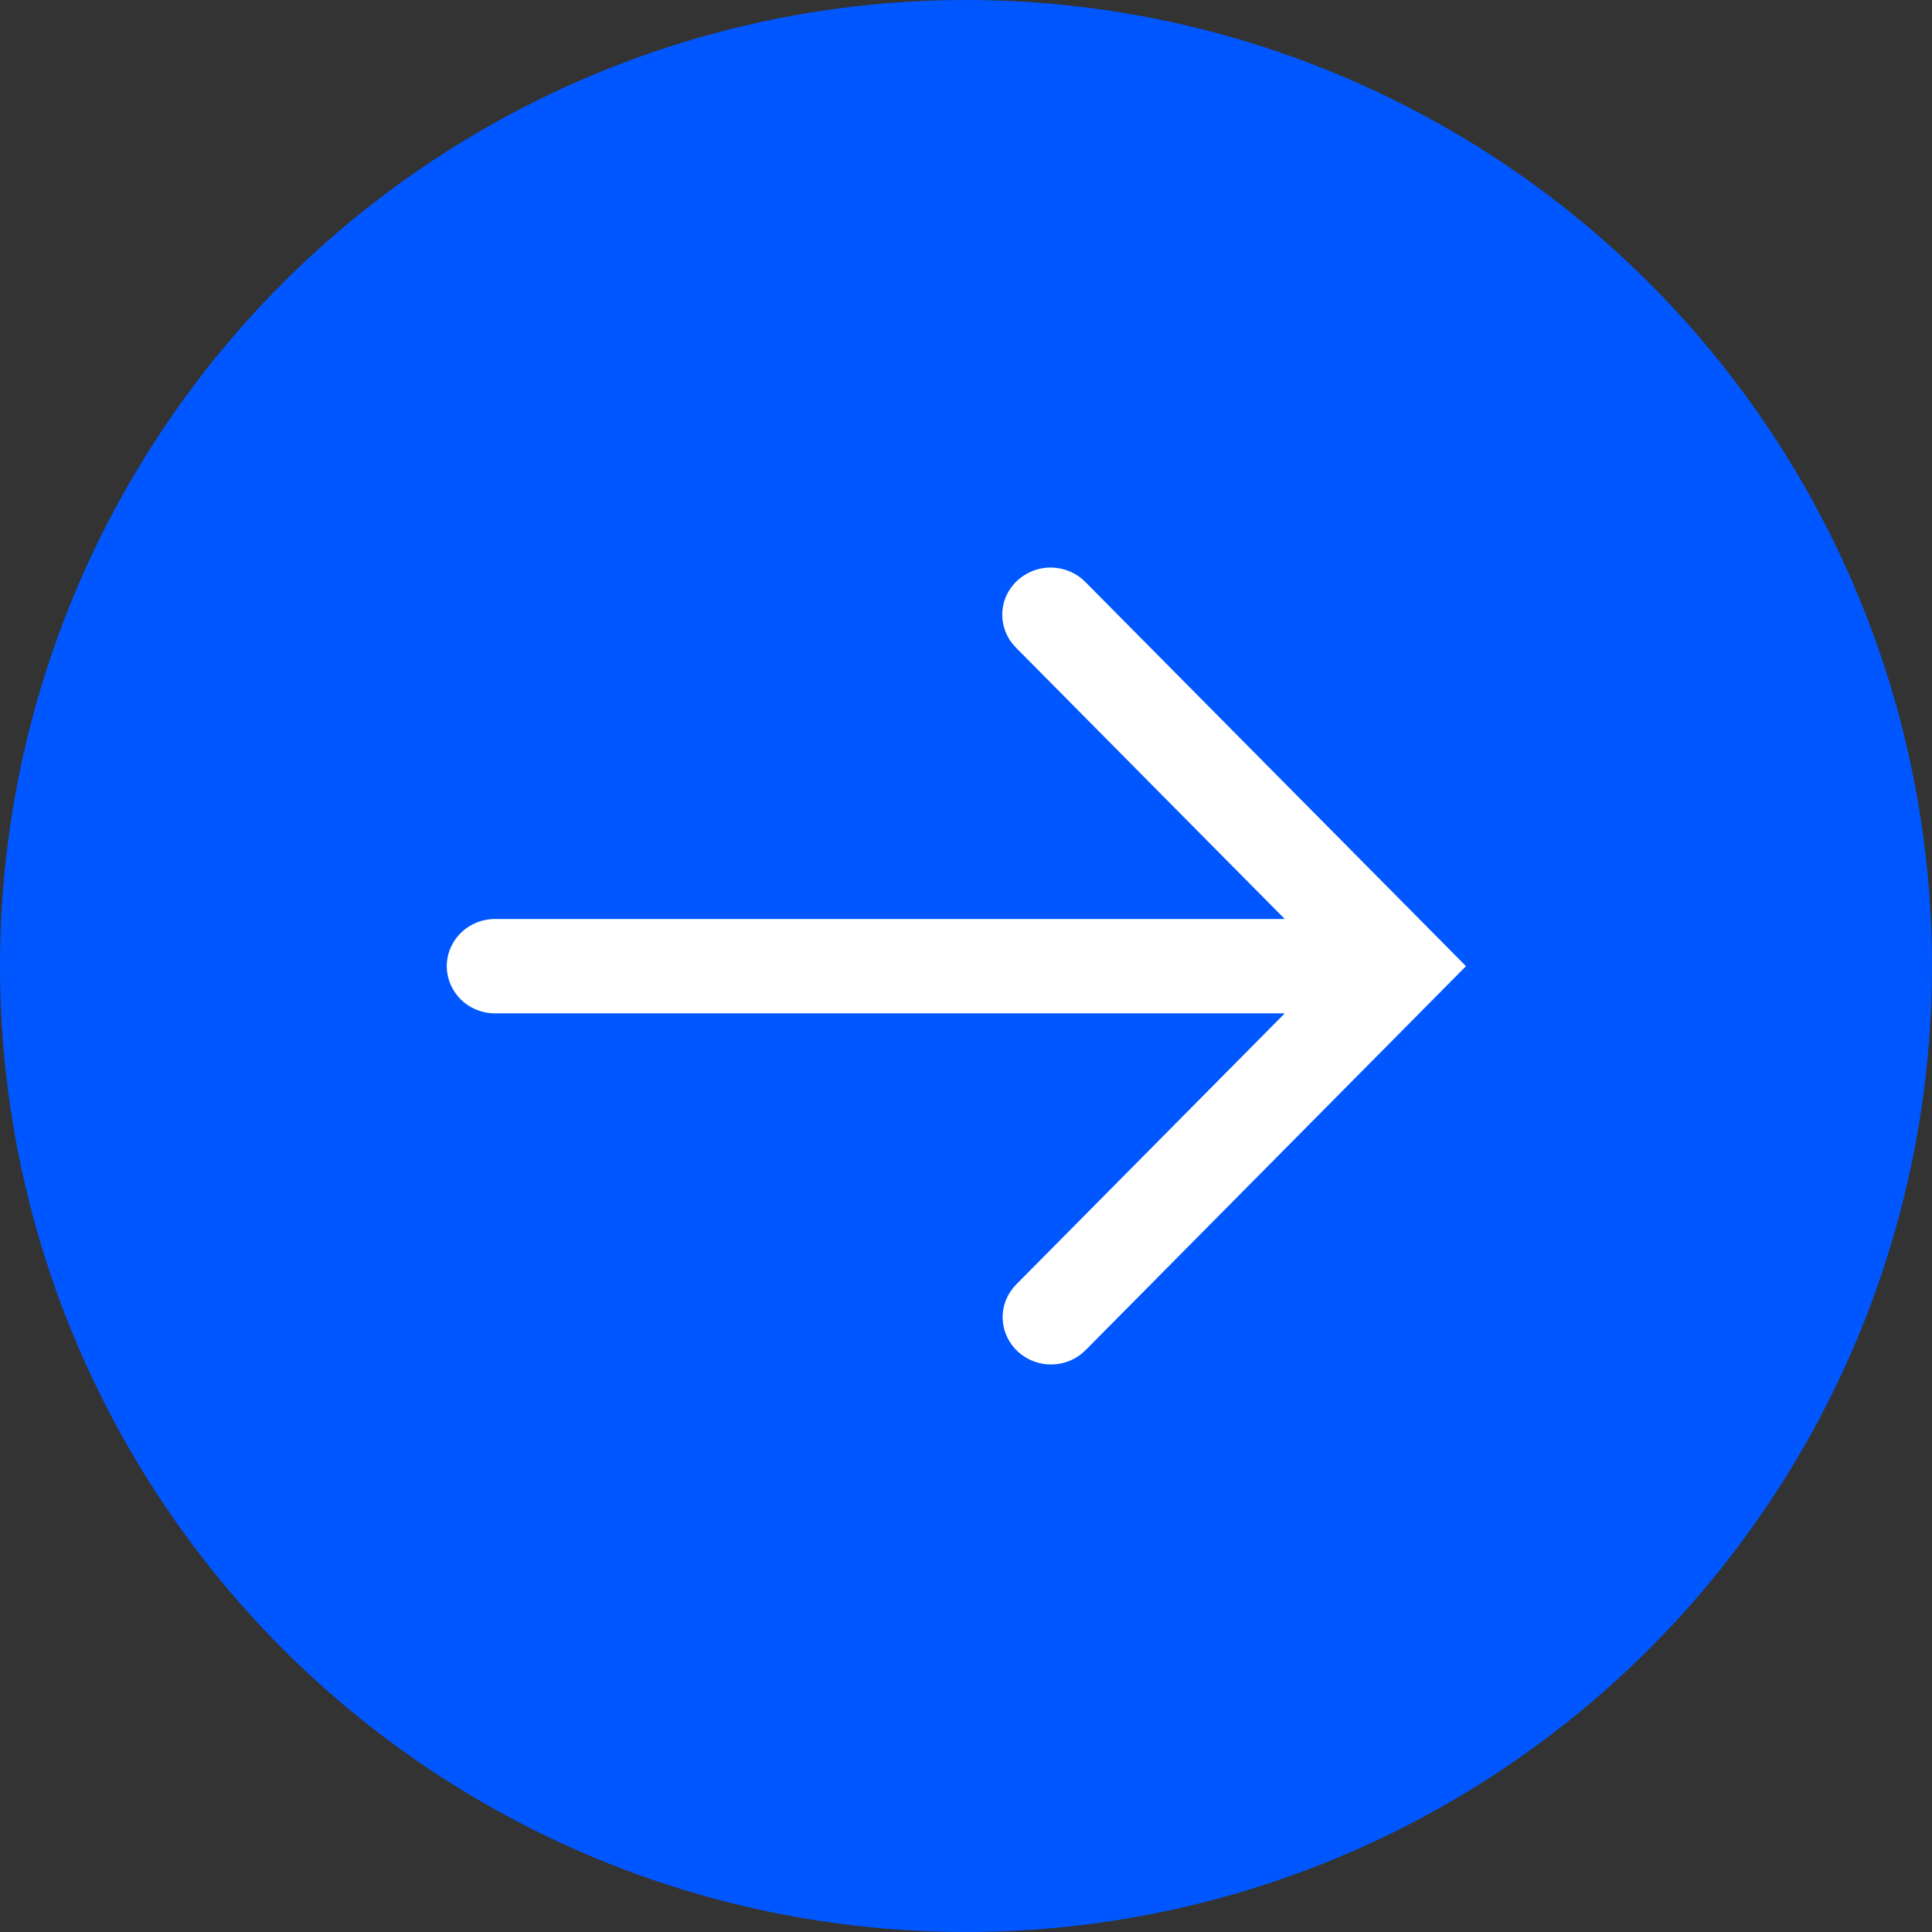
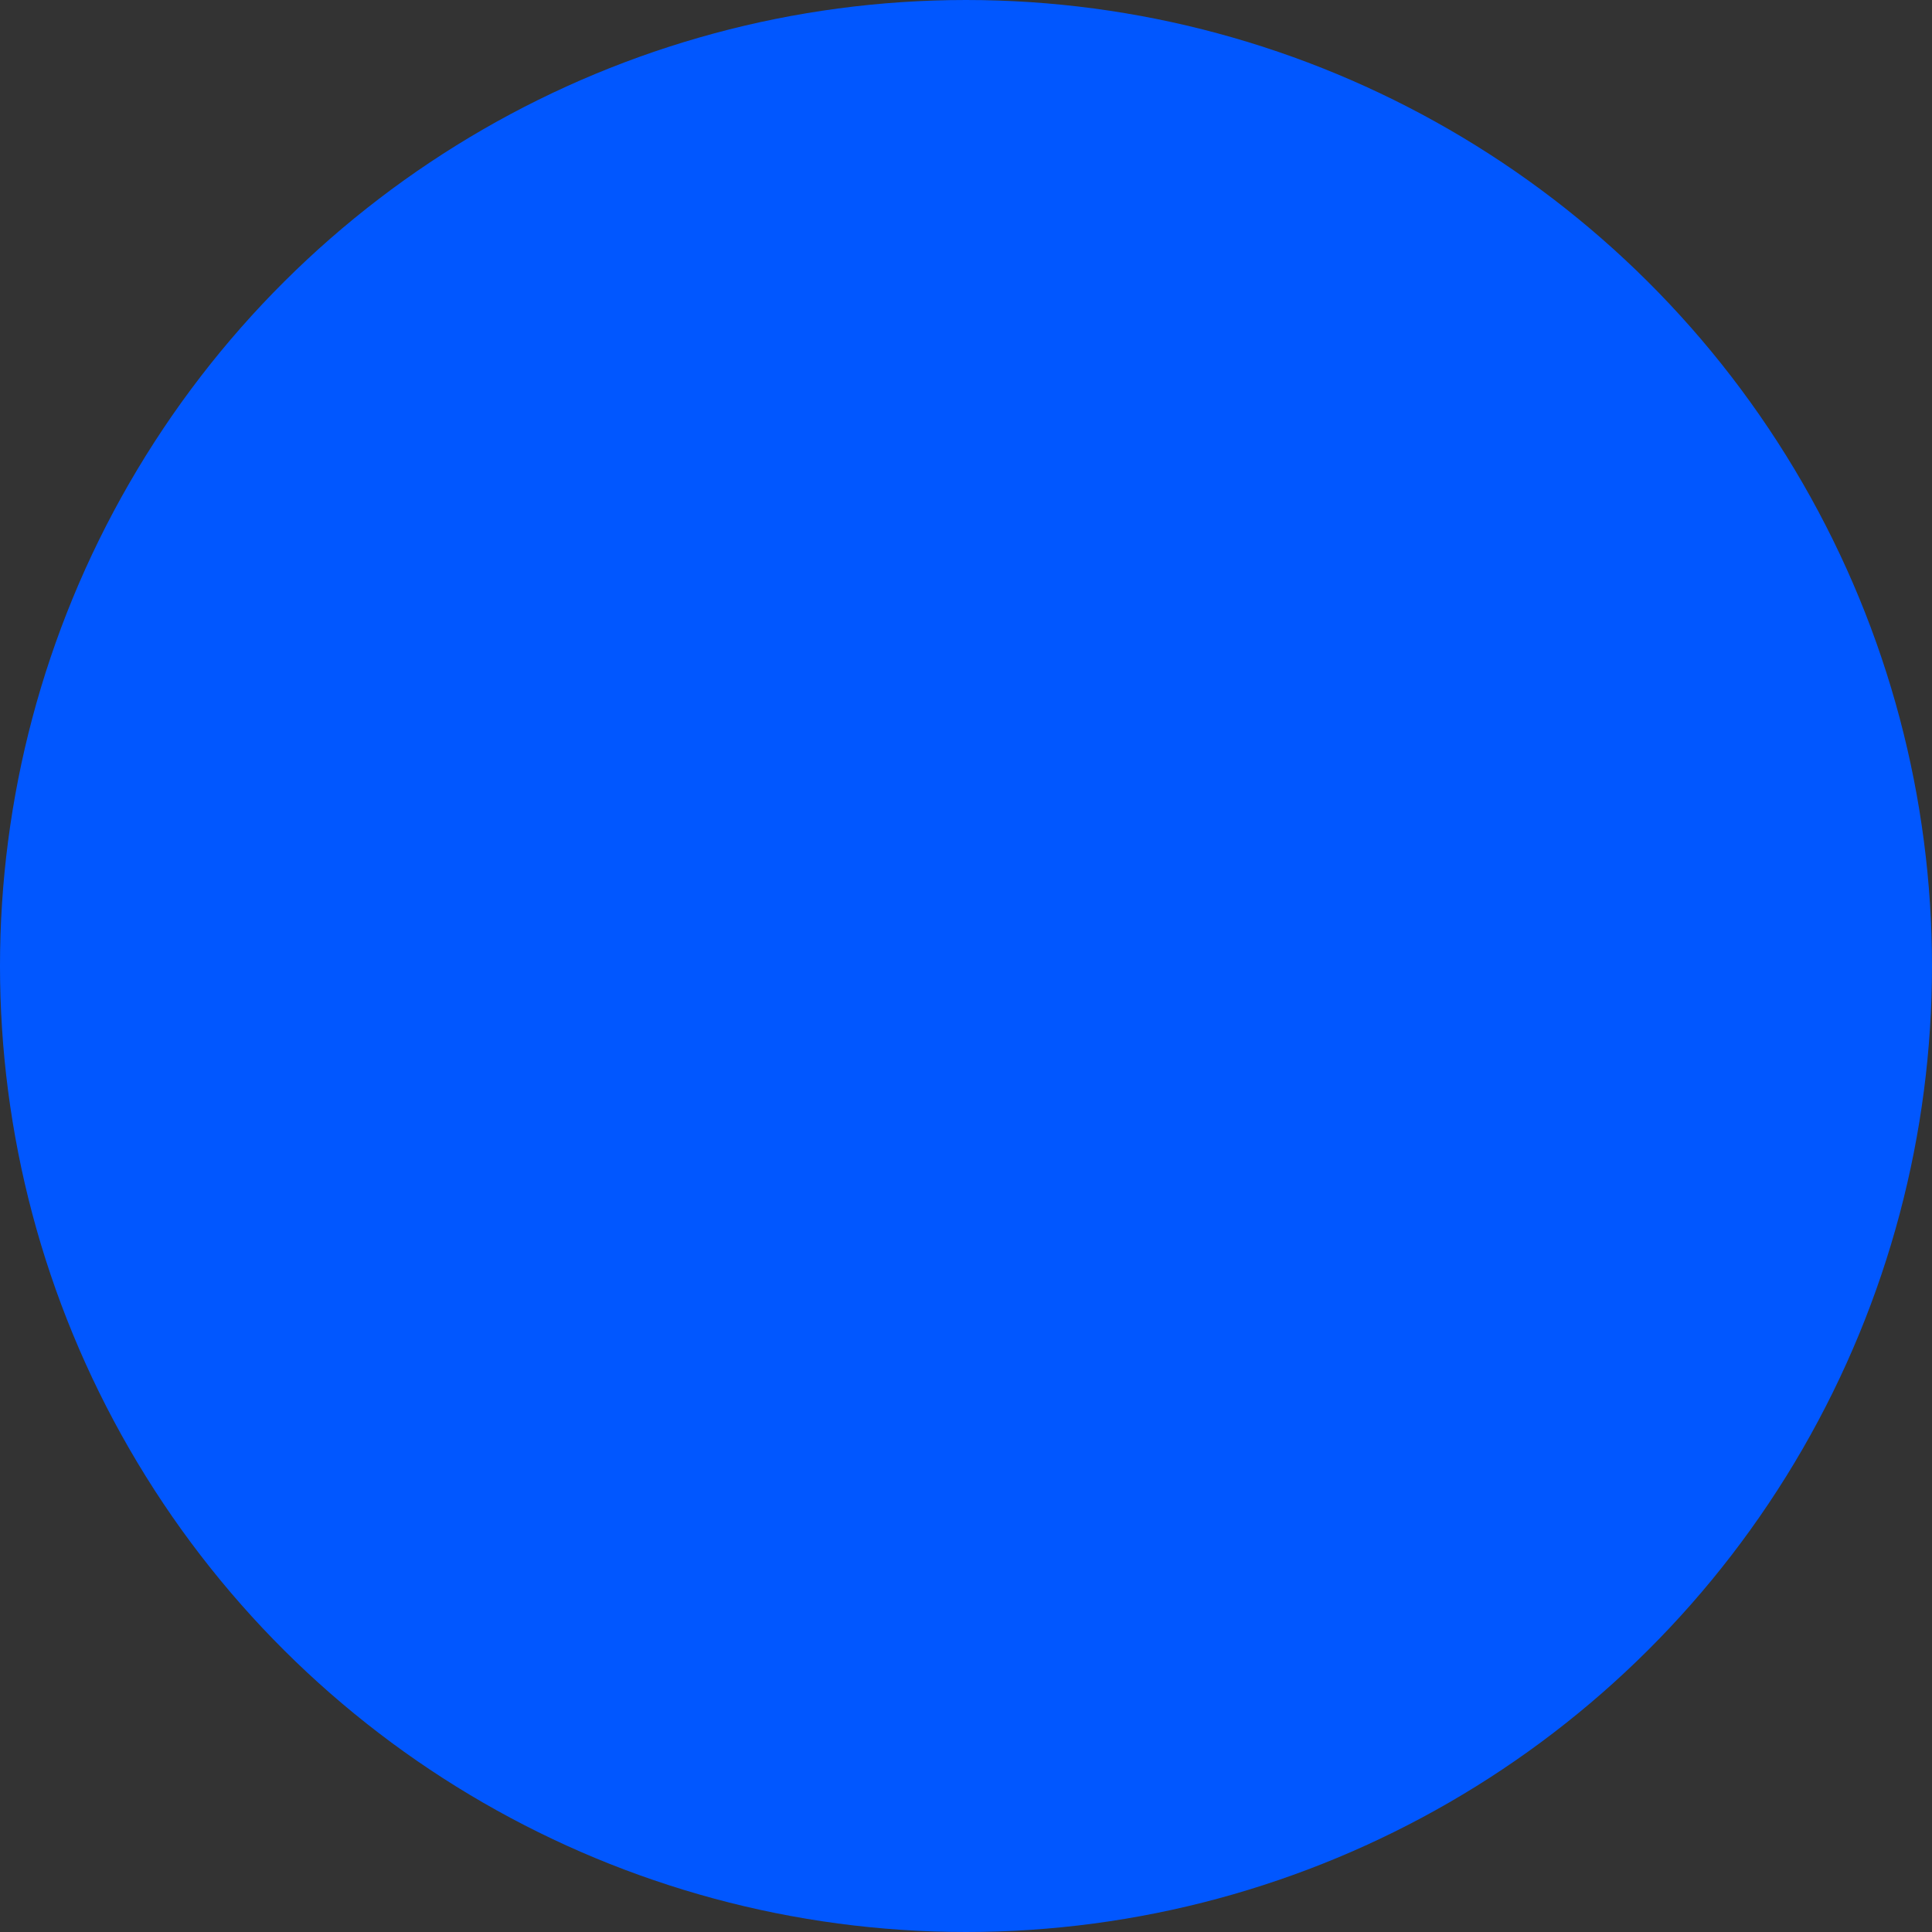
<svg xmlns="http://www.w3.org/2000/svg" width="80" height="80" viewBox="0 0 80 80" fill="none">
  <rect x="0" y="0" width="80" height="80" fill="#333333" stroke="none" />
  <circle cx="40" cy="40" r="40" transform="rotate(90 40 40)" fill="#0157FF" />
-   <path d="M43.535 24C42.926 23.989 42.37 24.341 42.123 24.88C41.883 25.425 42.006 26.056 42.434 26.476L54.399 38.554L20.519 38.554C19.98 38.548 19.476 38.821 19.206 39.275C18.931 39.729 18.931 40.286 19.206 40.74C19.476 41.194 19.98 41.467 20.519 41.461L54.399 41.461L42.434 53.539C41.86 54.118 41.883 55.038 42.481 55.594C43.078 56.151 44.028 56.134 44.602 55.549L60 40.007L44.602 24.466C44.327 24.176 43.94 24.012 43.535 24Z" fill="white" stroke="white" />
</svg>